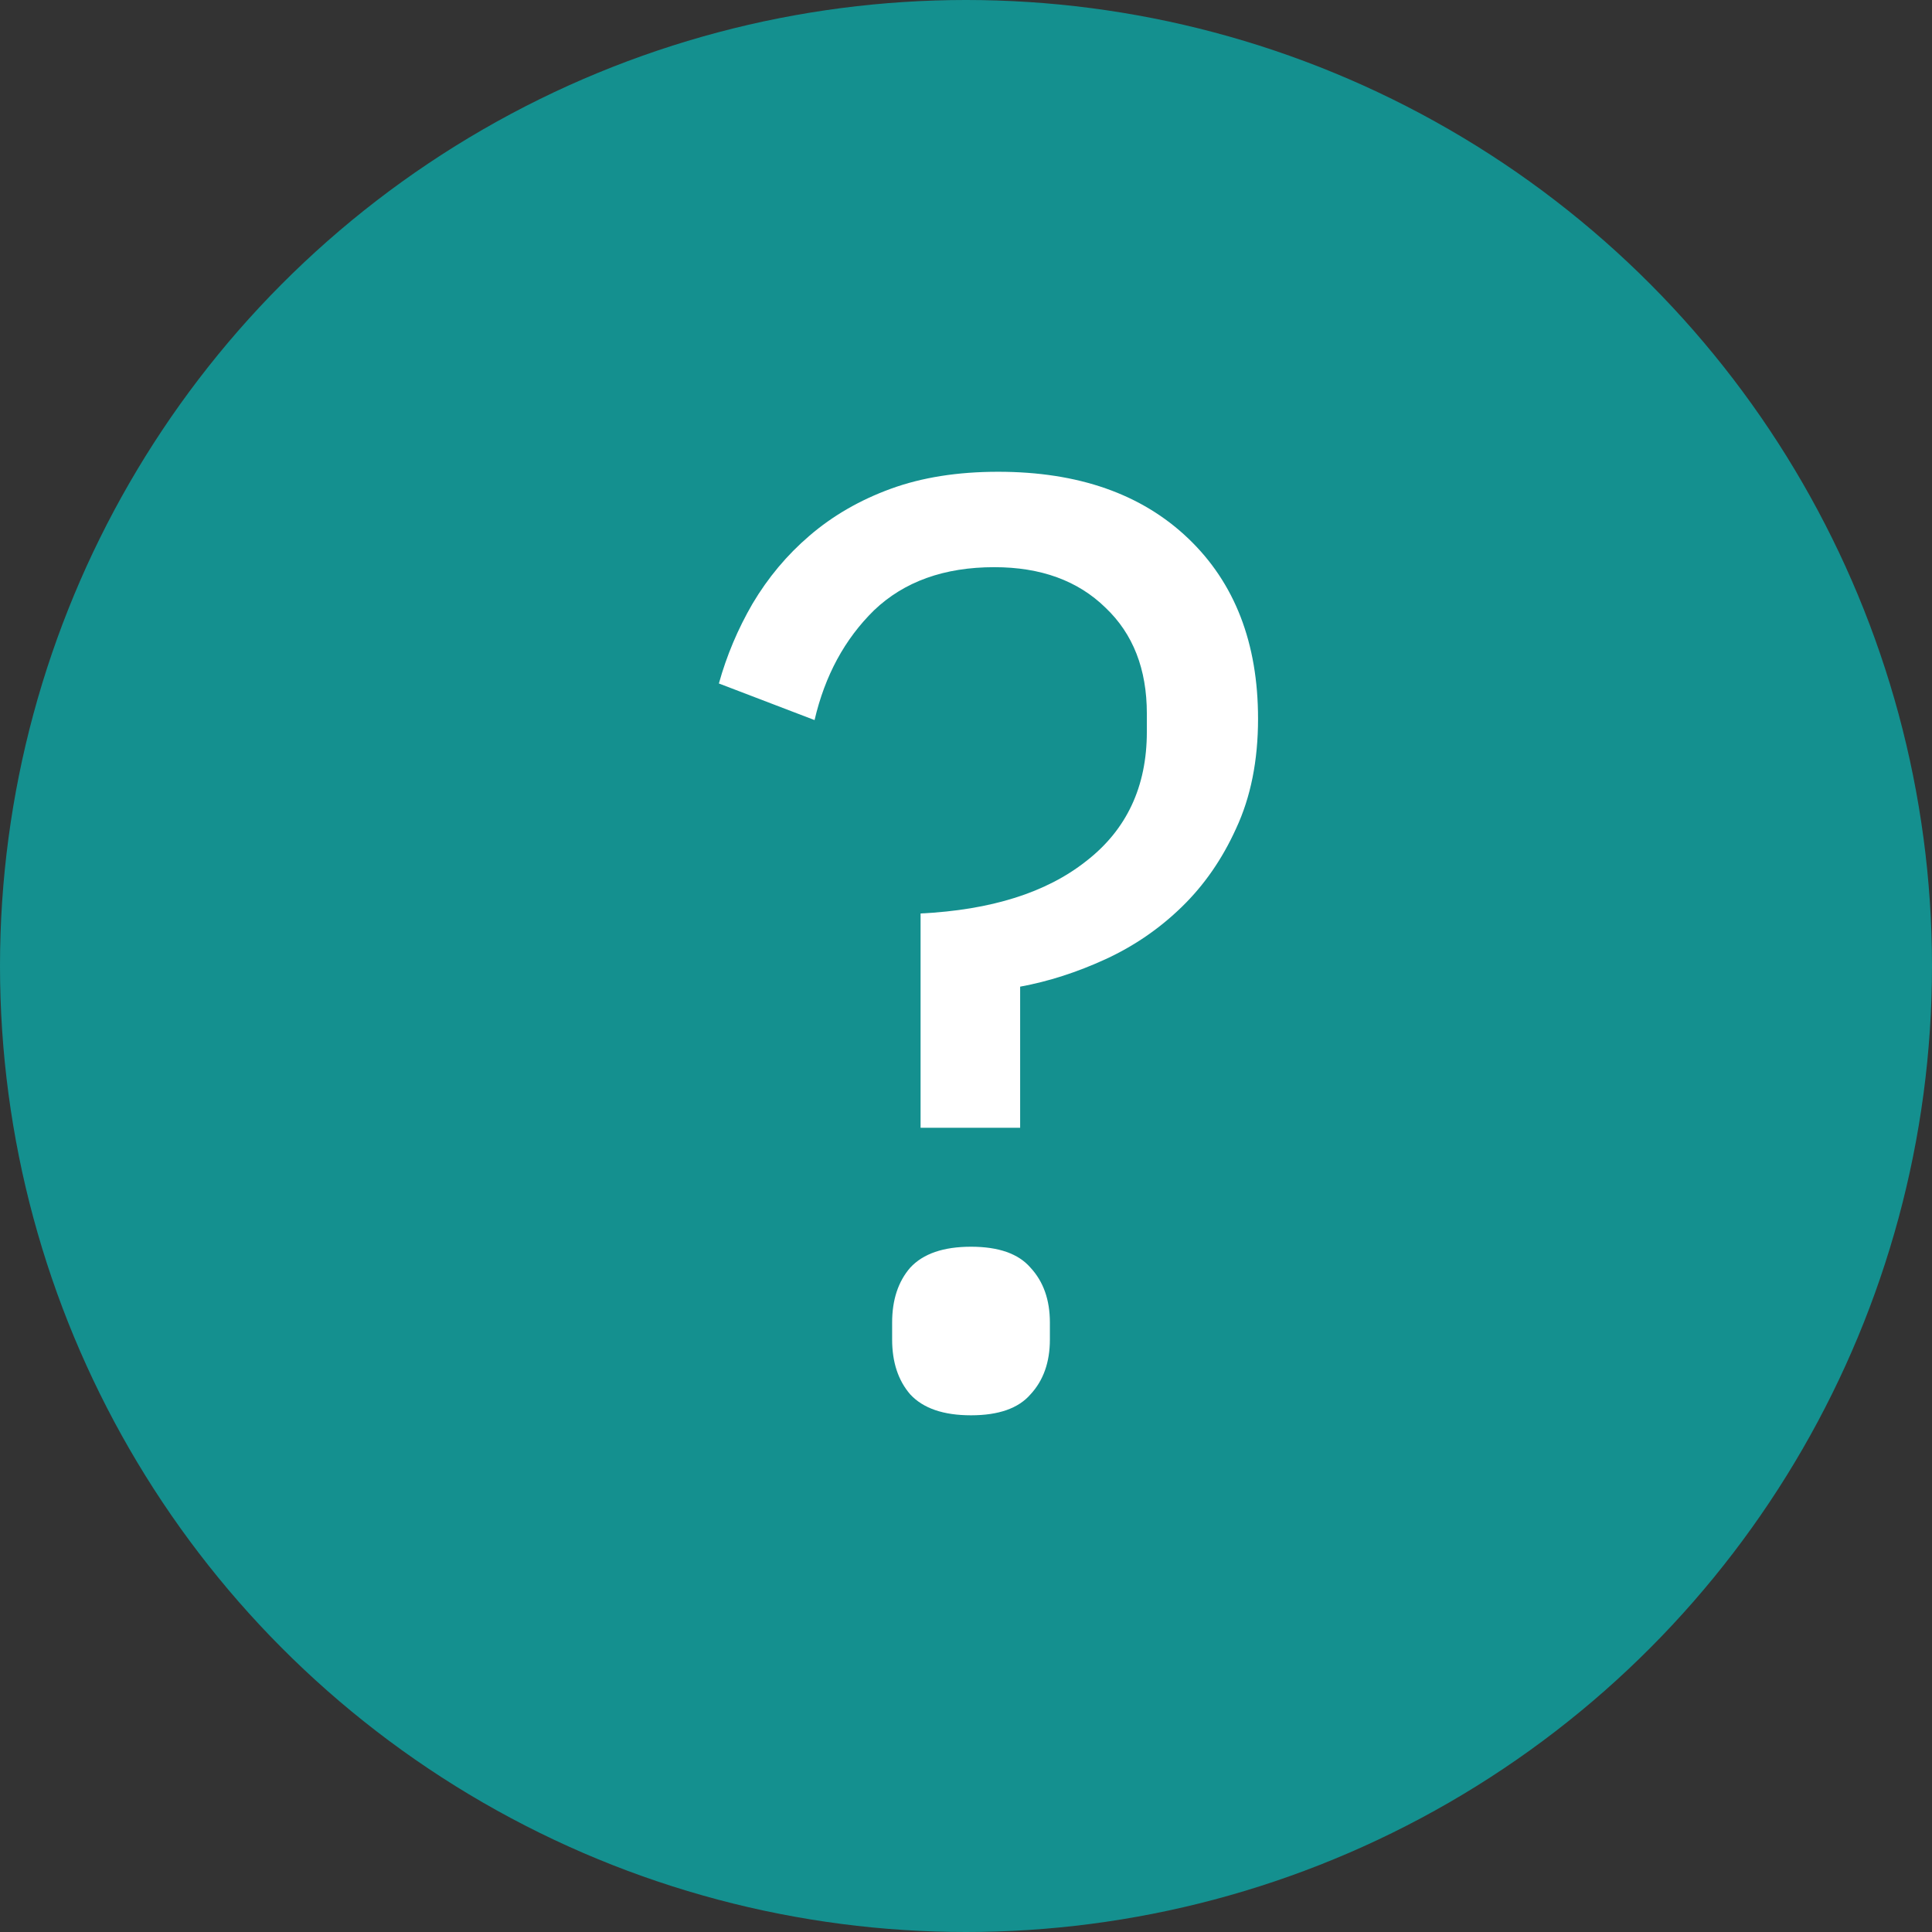
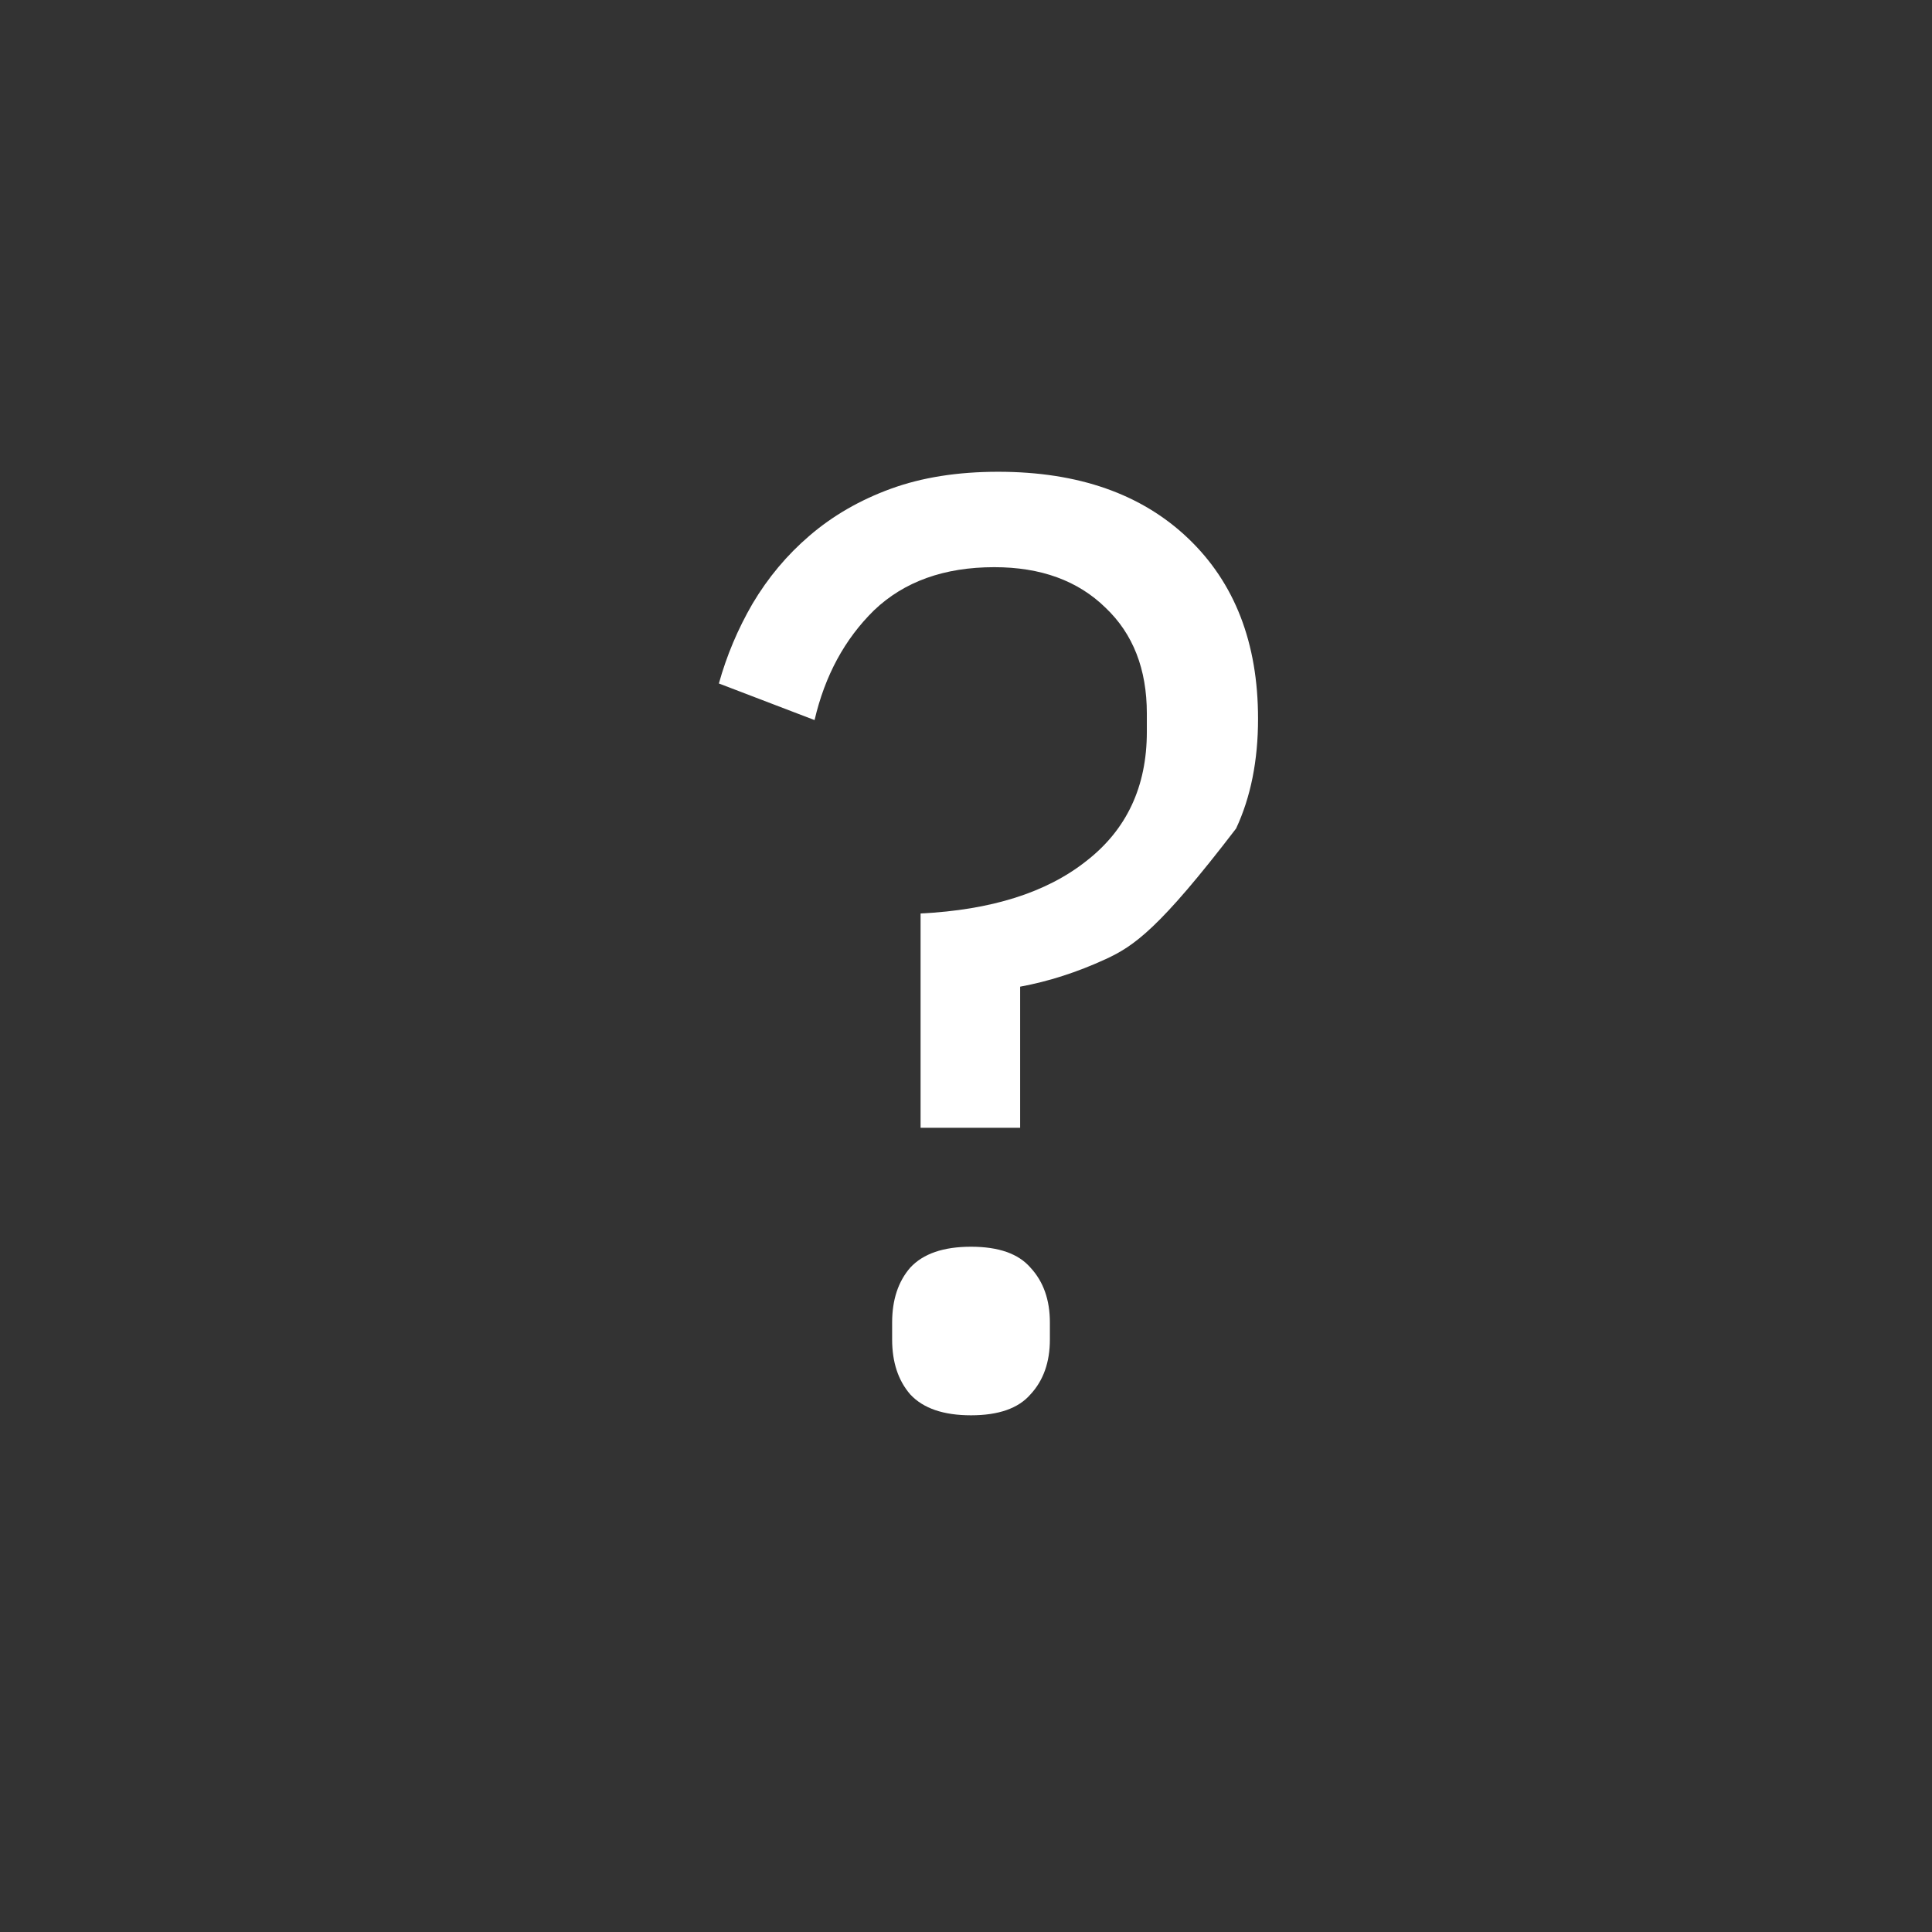
<svg xmlns="http://www.w3.org/2000/svg" width="86" height="86" viewBox="0 0 86 86" fill="none">
  <rect x="0" y="0" width="86" height="86" fill="#333333" stroke="none" />
-   <circle cx="43" cy="43" r="43" fill="#14908F" />
-   <path d="M40.978 50.202V40.662C44.125 40.507 46.58 39.731 48.345 38.335C50.149 36.939 51.05 35.019 51.05 32.576V31.762C51.05 29.784 50.436 28.213 49.209 27.05C47.981 25.848 46.331 25.247 44.259 25.247C42.034 25.247 40.249 25.886 38.907 27.166C37.602 28.446 36.719 30.075 36.259 32.053L32 30.424C32.345 29.183 32.844 28 33.496 26.875C34.187 25.712 35.031 24.704 36.029 23.85C37.065 22.958 38.273 22.26 39.655 21.756C41.036 21.252 42.628 21 44.432 21C48 21 50.82 21.989 52.892 23.967C54.964 25.945 56 28.62 56 31.994C56 33.856 55.674 35.485 55.022 36.881C54.408 38.238 53.602 39.402 52.604 40.371C51.607 41.341 50.475 42.116 49.209 42.698C47.942 43.28 46.676 43.687 45.41 43.92V50.202H40.978ZM43.223 63C41.995 63 41.093 62.69 40.518 62.069C39.981 61.449 39.712 60.634 39.712 59.626V58.87C39.712 57.861 39.981 57.047 40.518 56.427C41.093 55.806 41.995 55.496 43.223 55.496C44.451 55.496 45.333 55.806 45.87 56.427C46.446 57.047 46.734 57.861 46.734 58.87V59.626C46.734 60.634 46.446 61.449 45.87 62.069C45.333 62.69 44.451 63 43.223 63Z" fill="white" />
+   <path d="M40.978 50.202V40.662C44.125 40.507 46.58 39.731 48.345 38.335C50.149 36.939 51.05 35.019 51.05 32.576V31.762C51.05 29.784 50.436 28.213 49.209 27.05C47.981 25.848 46.331 25.247 44.259 25.247C42.034 25.247 40.249 25.886 38.907 27.166C37.602 28.446 36.719 30.075 36.259 32.053L32 30.424C32.345 29.183 32.844 28 33.496 26.875C34.187 25.712 35.031 24.704 36.029 23.85C37.065 22.958 38.273 22.26 39.655 21.756C41.036 21.252 42.628 21 44.432 21C48 21 50.82 21.989 52.892 23.967C54.964 25.945 56 28.62 56 31.994C56 33.856 55.674 35.485 55.022 36.881C51.607 41.341 50.475 42.116 49.209 42.698C47.942 43.28 46.676 43.687 45.41 43.92V50.202H40.978ZM43.223 63C41.995 63 41.093 62.69 40.518 62.069C39.981 61.449 39.712 60.634 39.712 59.626V58.87C39.712 57.861 39.981 57.047 40.518 56.427C41.093 55.806 41.995 55.496 43.223 55.496C44.451 55.496 45.333 55.806 45.87 56.427C46.446 57.047 46.734 57.861 46.734 58.87V59.626C46.734 60.634 46.446 61.449 45.87 62.069C45.333 62.69 44.451 63 43.223 63Z" fill="white" />
</svg>